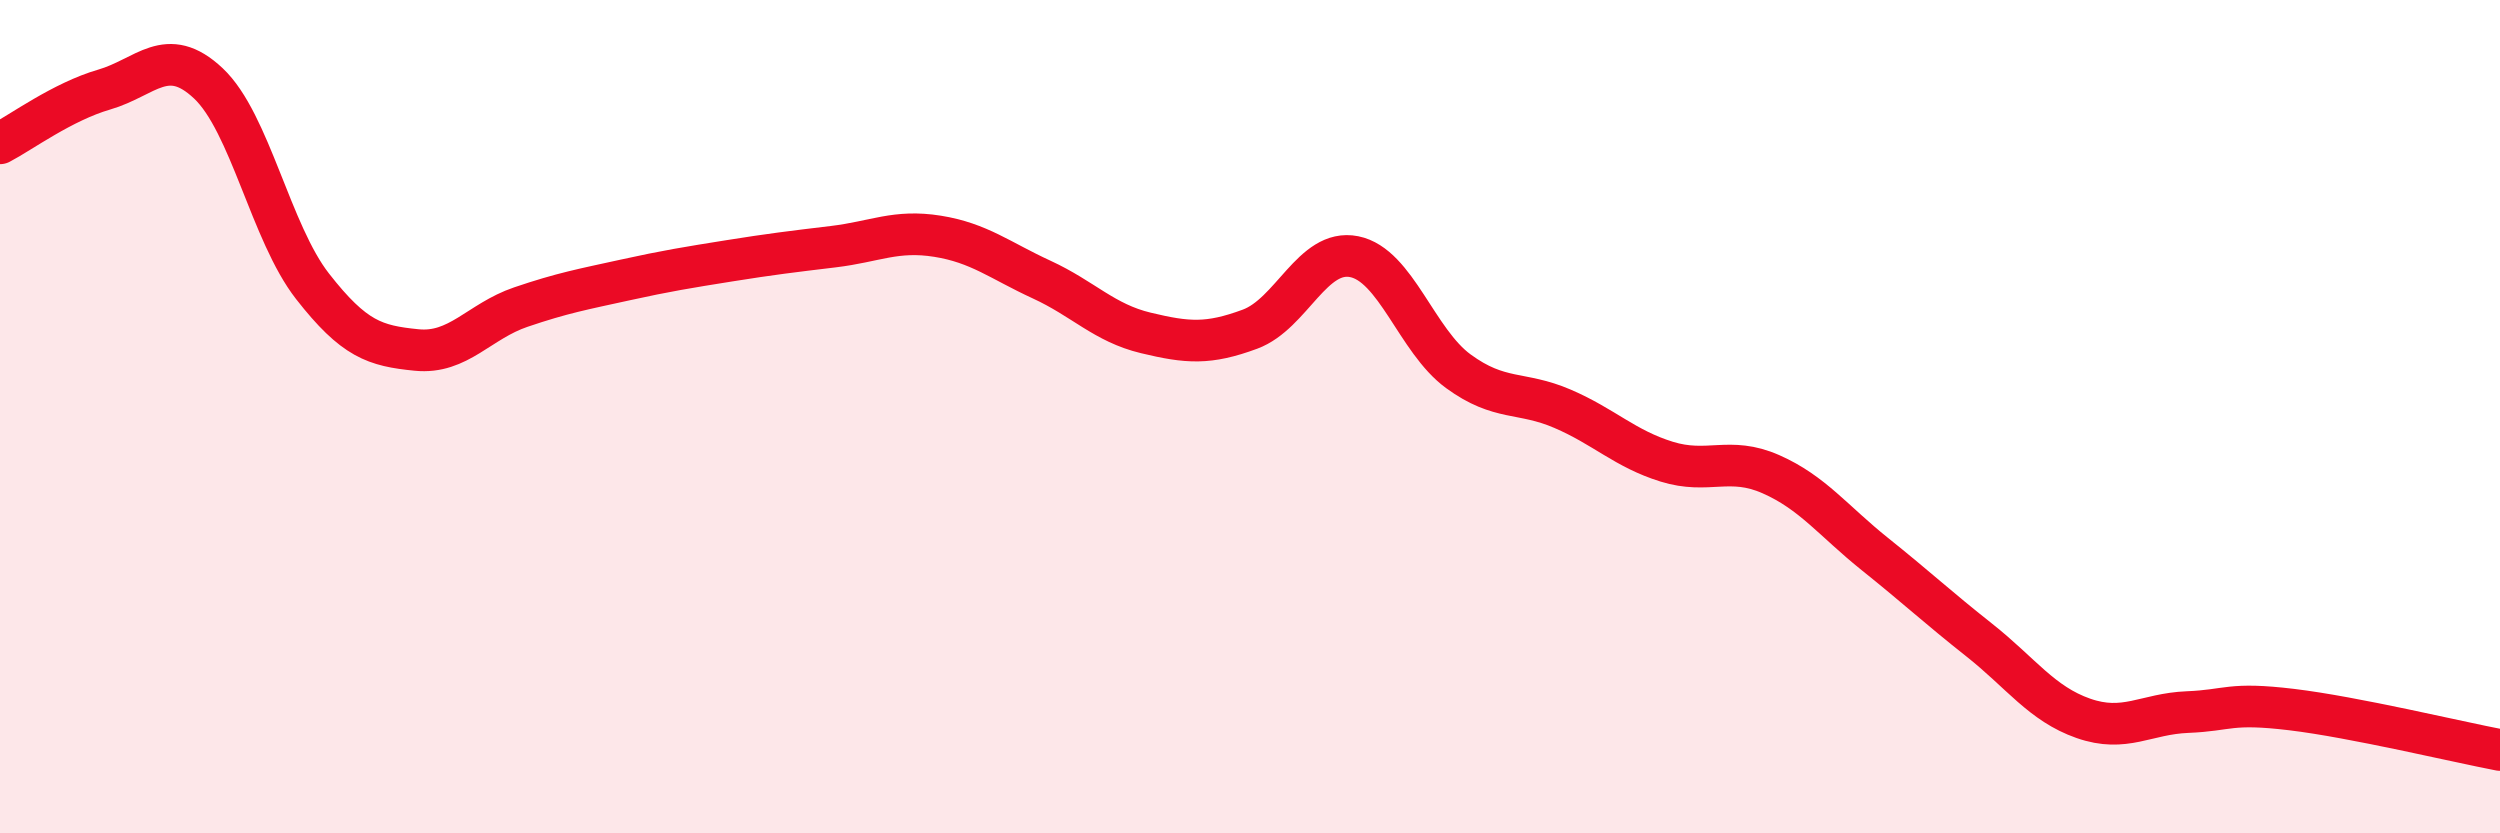
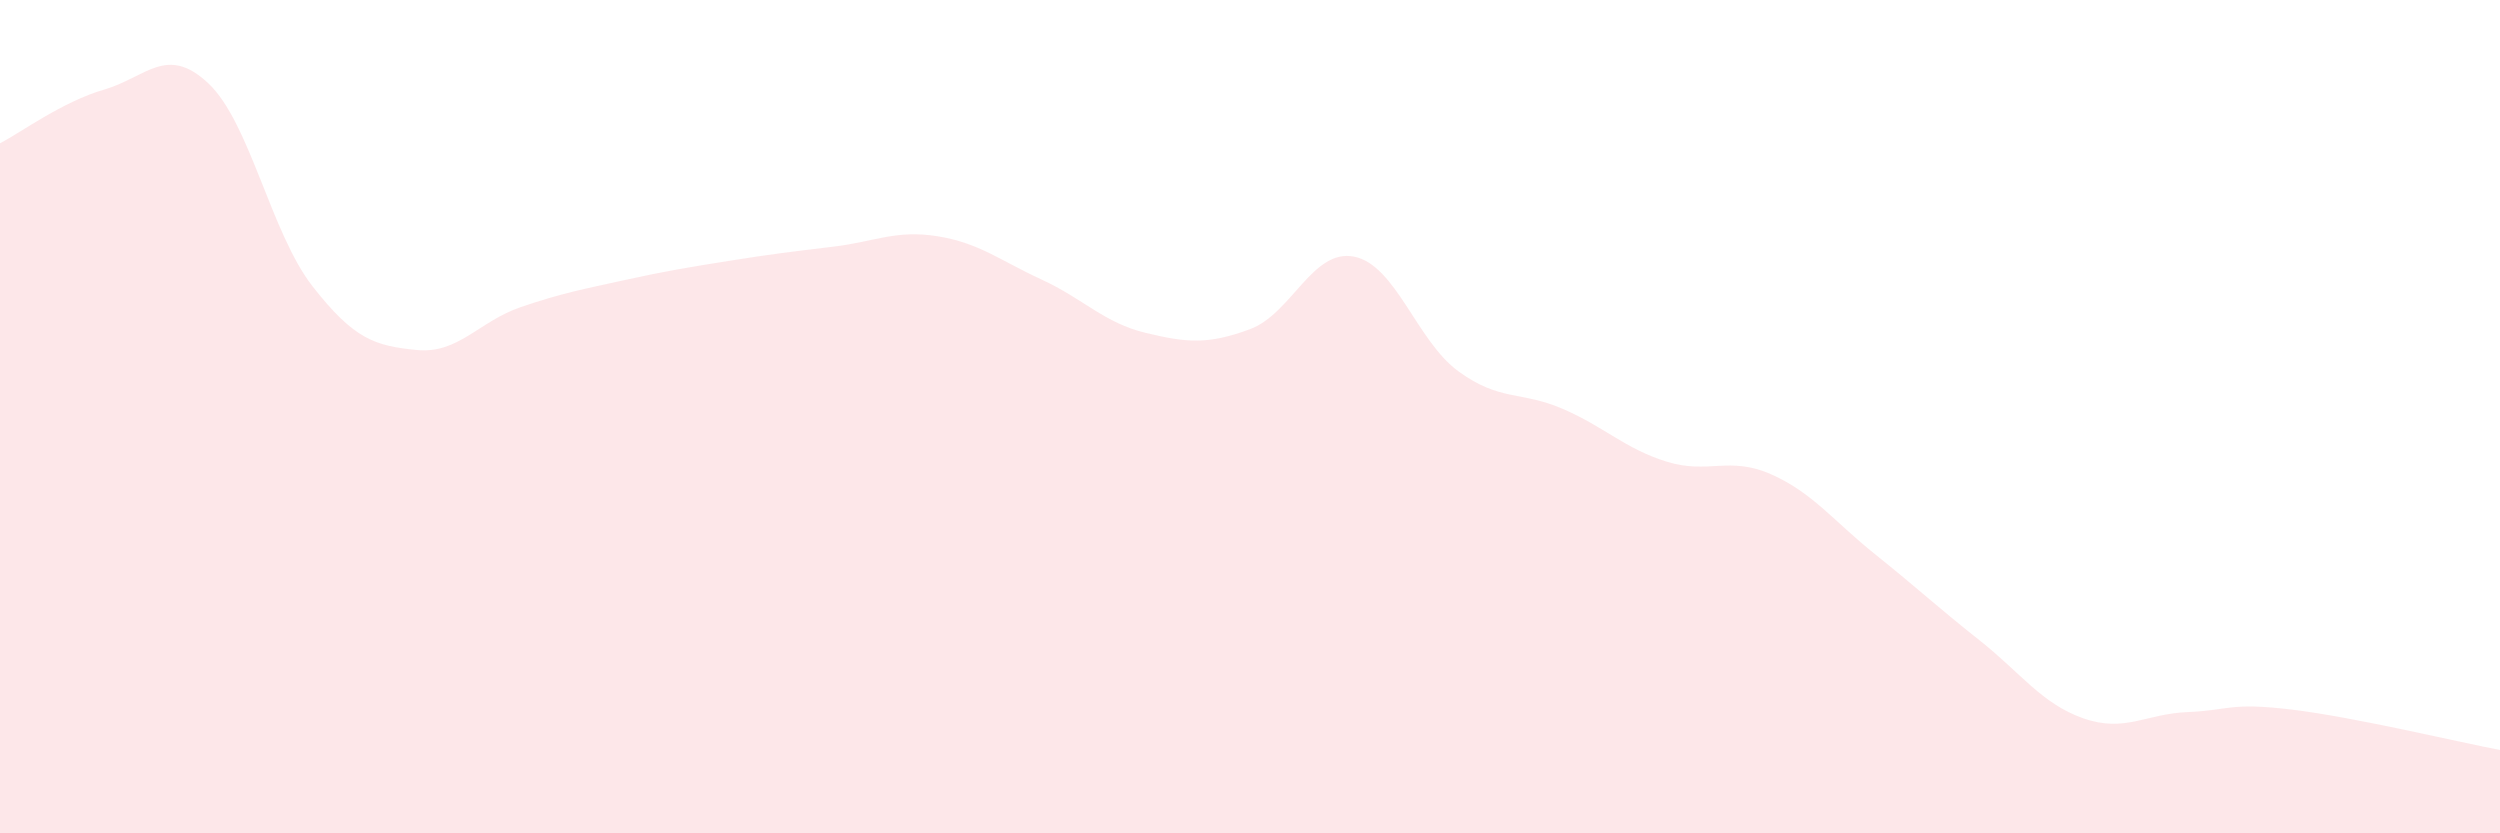
<svg xmlns="http://www.w3.org/2000/svg" width="60" height="20" viewBox="0 0 60 20">
  <path d="M 0,3.44 C 0.5,3.18 1.5,2.44 2.5,2.15 C 3.5,1.86 4,1.06 5,2 C 6,2.94 6.5,5.59 7.5,6.87 C 8.5,8.15 9,8.3 10,8.4 C 11,8.5 11.5,7.71 12.5,7.37 C 13.5,7.03 14,6.94 15,6.72 C 16,6.5 16.5,6.42 17.5,6.26 C 18.5,6.1 19,6.04 20,5.92 C 21,5.8 21.5,5.51 22.5,5.67 C 23.5,5.83 24,6.25 25,6.71 C 26,7.17 26.5,7.75 27.5,7.99 C 28.5,8.23 29,8.27 30,7.9 C 31,7.53 31.5,5.96 32.5,6.16 C 33.5,6.36 34,8.18 35,8.91 C 36,9.64 36.5,9.38 37.5,9.81 C 38.5,10.24 39,10.77 40,11.08 C 41,11.39 41.5,10.94 42.5,11.38 C 43.5,11.82 44,12.5 45,13.3 C 46,14.1 46.5,14.57 47.5,15.36 C 48.5,16.15 49,16.89 50,17.24 C 51,17.59 51.5,17.13 52.5,17.09 C 53.5,17.05 53.5,16.85 55,17.03 C 56.5,17.21 59,17.81 60,18L60 20L0 20Z" fill="#EB0A25" opacity="0.1" stroke-linecap="round" stroke-linejoin="round" />
-   <path d="M 0,3.44 C 0.5,3.18 1.5,2.44 2.5,2.15 C 3.5,1.86 4,1.06 5,2 C 6,2.94 6.5,5.59 7.5,6.87 C 8.5,8.15 9,8.3 10,8.4 C 11,8.5 11.5,7.71 12.5,7.37 C 13.5,7.03 14,6.94 15,6.72 C 16,6.5 16.5,6.42 17.5,6.26 C 18.5,6.1 19,6.04 20,5.92 C 21,5.8 21.5,5.51 22.5,5.67 C 23.5,5.83 24,6.25 25,6.71 C 26,7.17 26.5,7.75 27.5,7.99 C 28.5,8.23 29,8.27 30,7.9 C 31,7.53 31.5,5.96 32.5,6.16 C 33.5,6.36 34,8.18 35,8.91 C 36,9.64 36.5,9.38 37.5,9.81 C 38.5,10.24 39,10.77 40,11.08 C 41,11.39 41.5,10.94 42.5,11.38 C 43.5,11.82 44,12.5 45,13.3 C 46,14.1 46.5,14.57 47.5,15.36 C 48.5,16.15 49,16.89 50,17.24 C 51,17.59 51.5,17.13 52.5,17.09 C 53.5,17.05 53.5,16.85 55,17.03 C 56.5,17.21 59,17.81 60,18" stroke="#EB0A25" stroke-width="1" fill="none" stroke-linecap="round" stroke-linejoin="round" />
</svg>